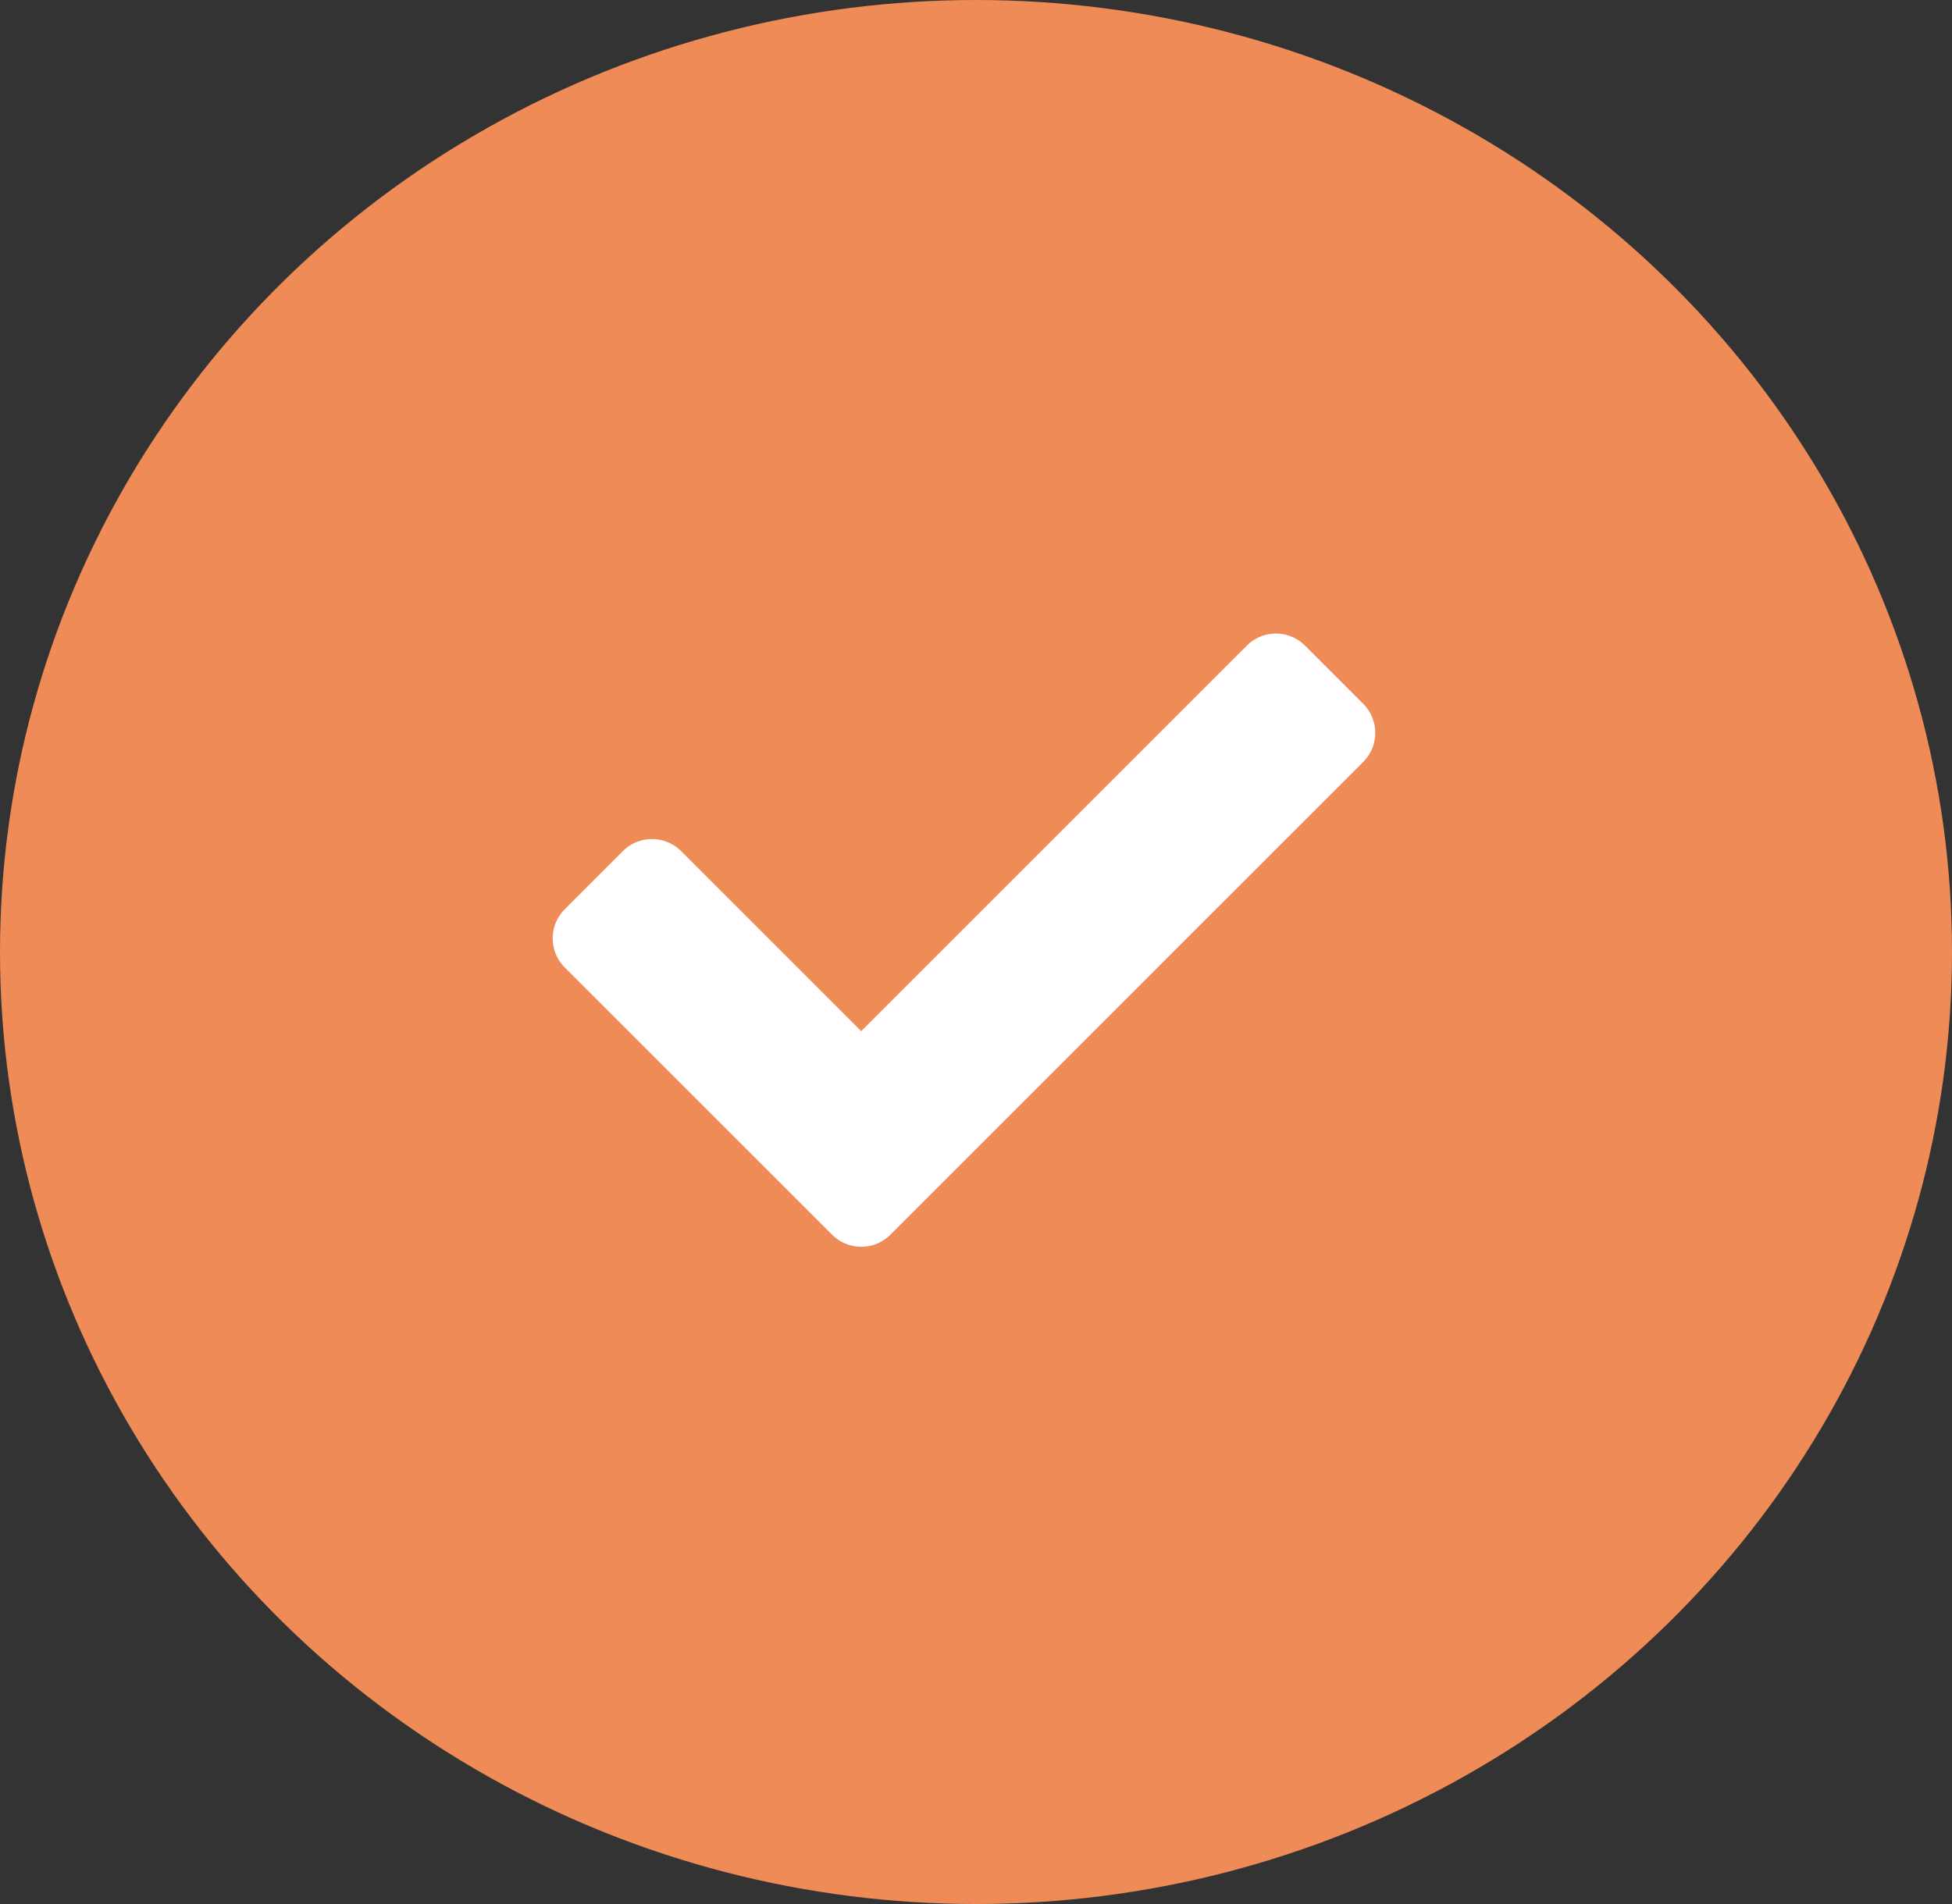
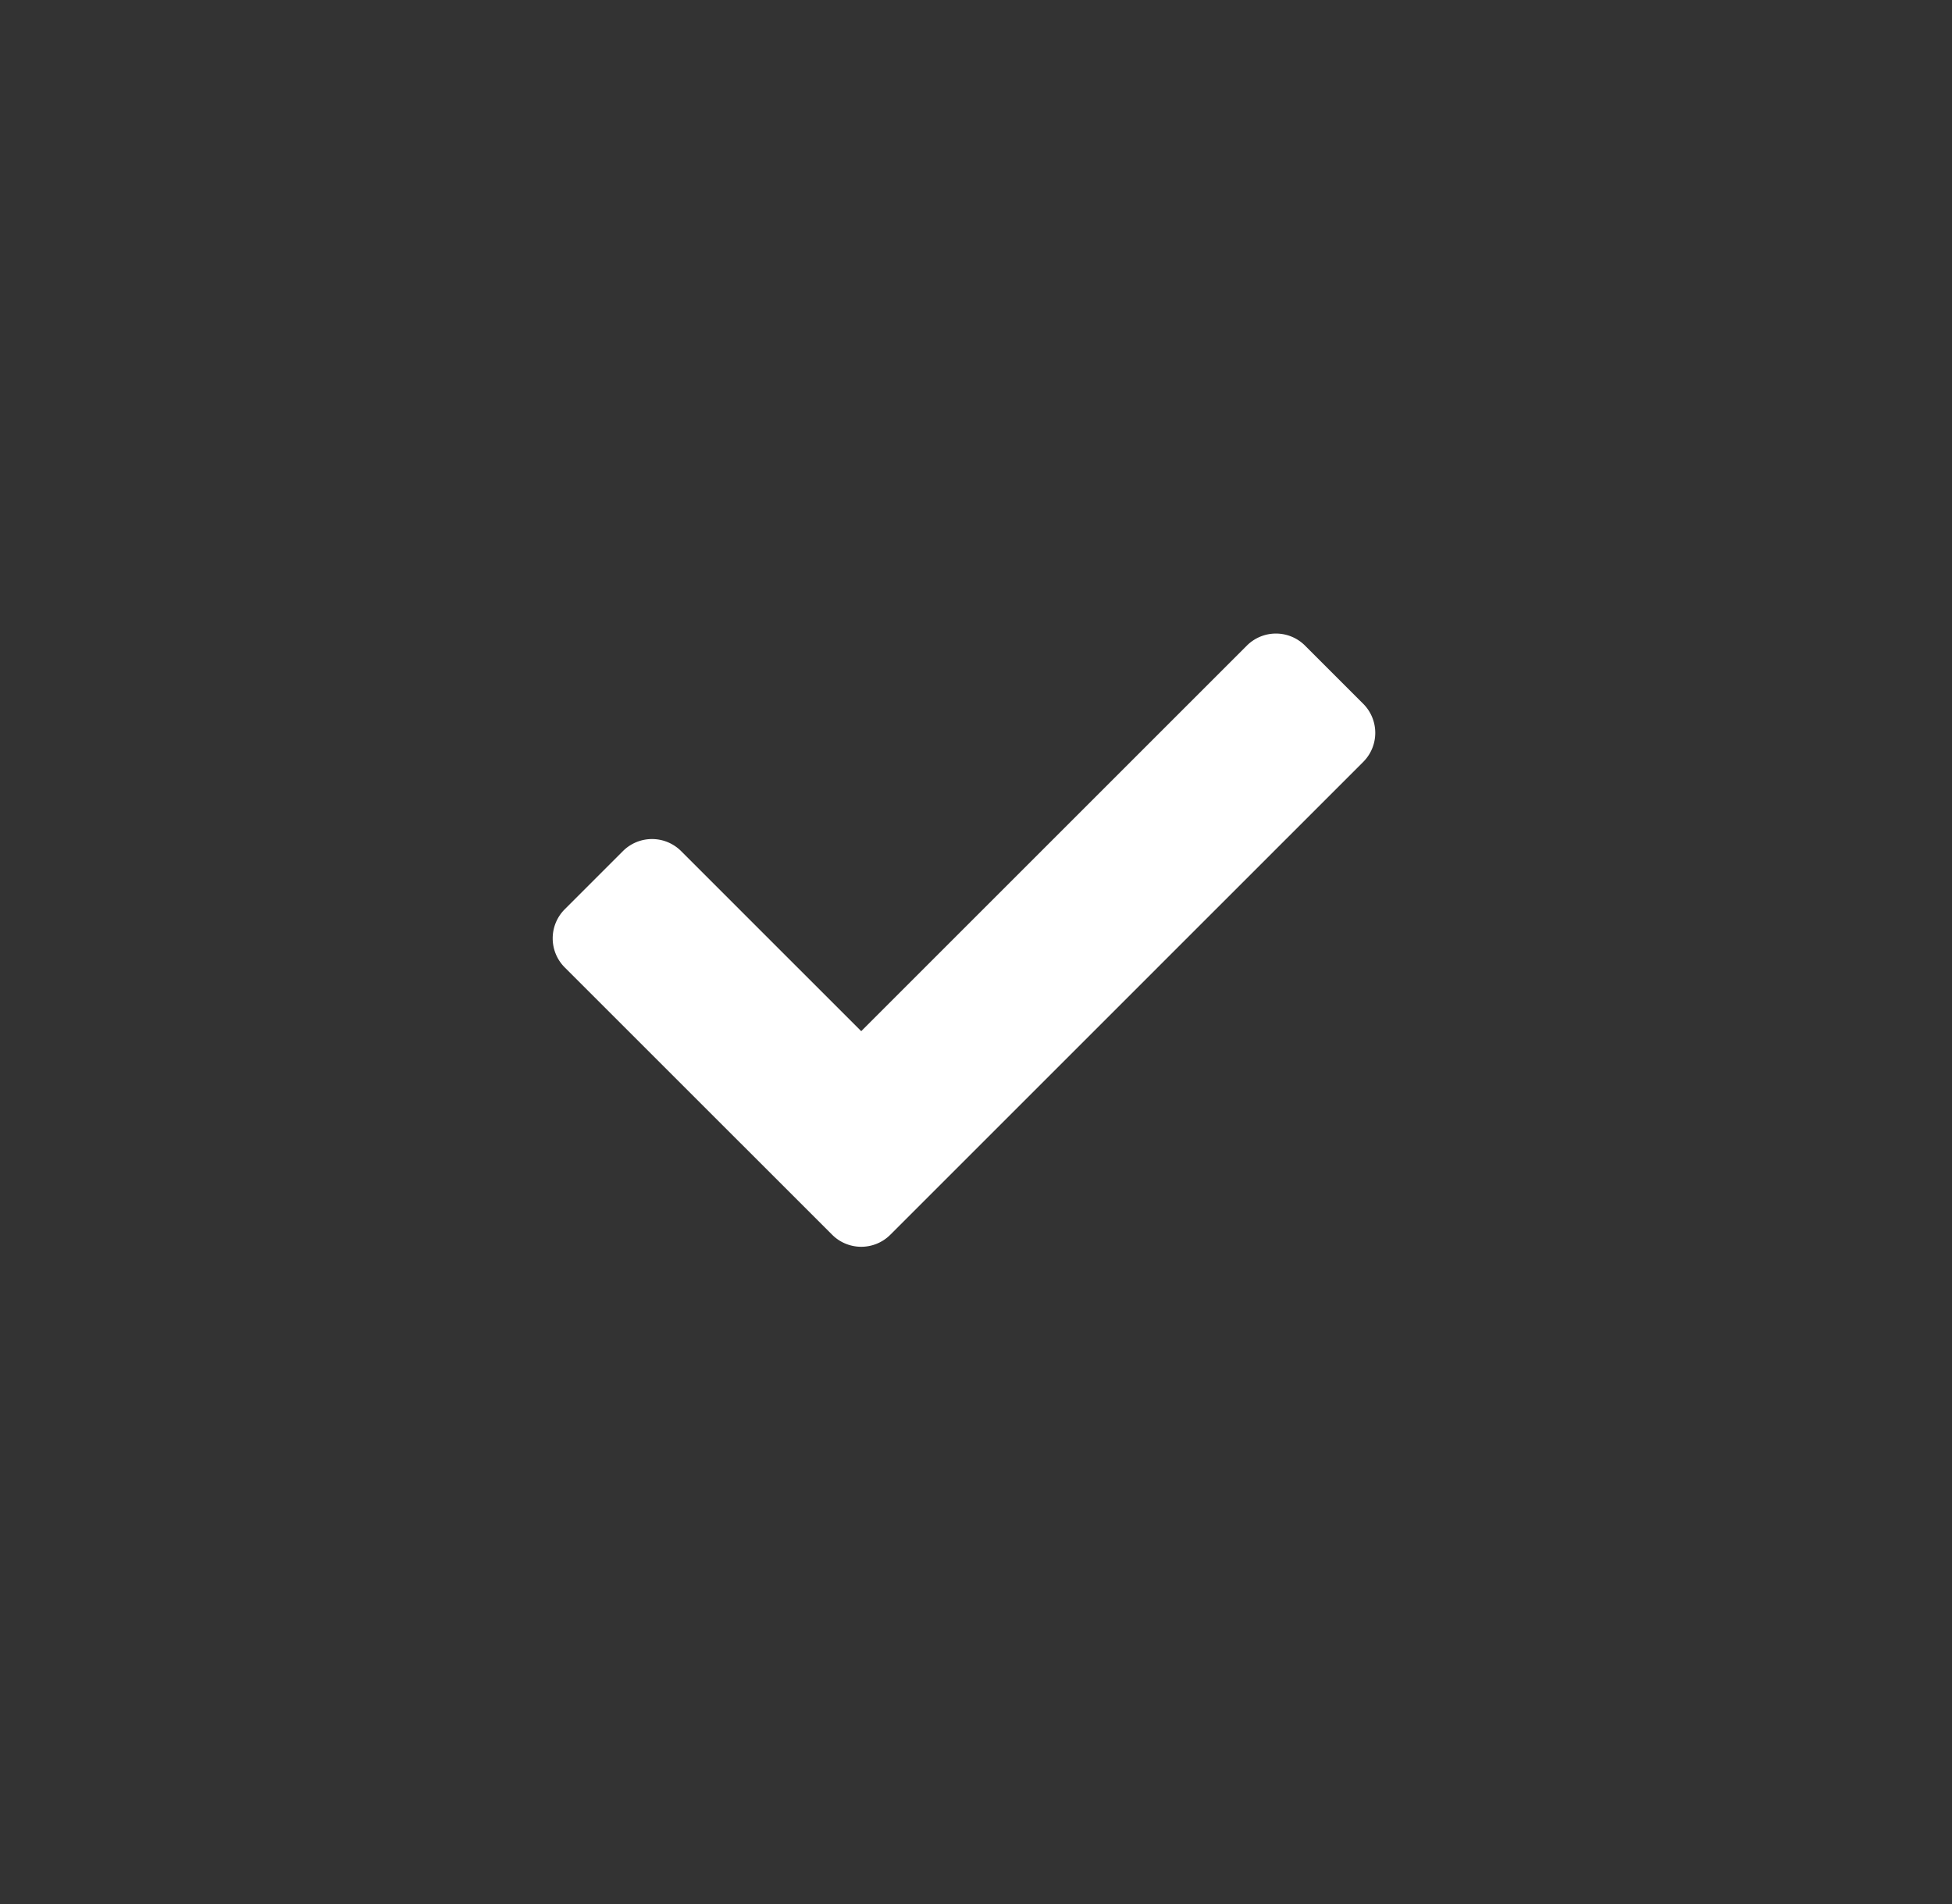
<svg xmlns="http://www.w3.org/2000/svg" width="41" height="40" viewBox="0 0 41 40">
  <rect x="0" y="0" width="41" height="40" fill="#333333" stroke="none" />
  <g id="Group_243" data-name="Group 243" transform="translate(0 -0.5)">
-     <ellipse id="Ellipse_1" data-name="Ellipse 1" cx="20.5" cy="20" rx="20.5" ry="20" transform="translate(0 0.5)" fill="#ef8b57" />
    <path id="Icon_awesome-check" data-name="Icon awesome-check" d="M5.87,17.211.253,11.595a.864.864,0,0,1,0-1.222L1.475,9.151a.864.864,0,0,1,1.222,0l3.783,3.783,8.1-8.1a.864.864,0,0,1,1.222,0l1.222,1.222a.864.864,0,0,1,0,1.222L7.091,17.211A.864.864,0,0,1,5.87,17.211Z" transform="translate(11.609 9.229)" fill="#fff" />
  </g>
</svg>